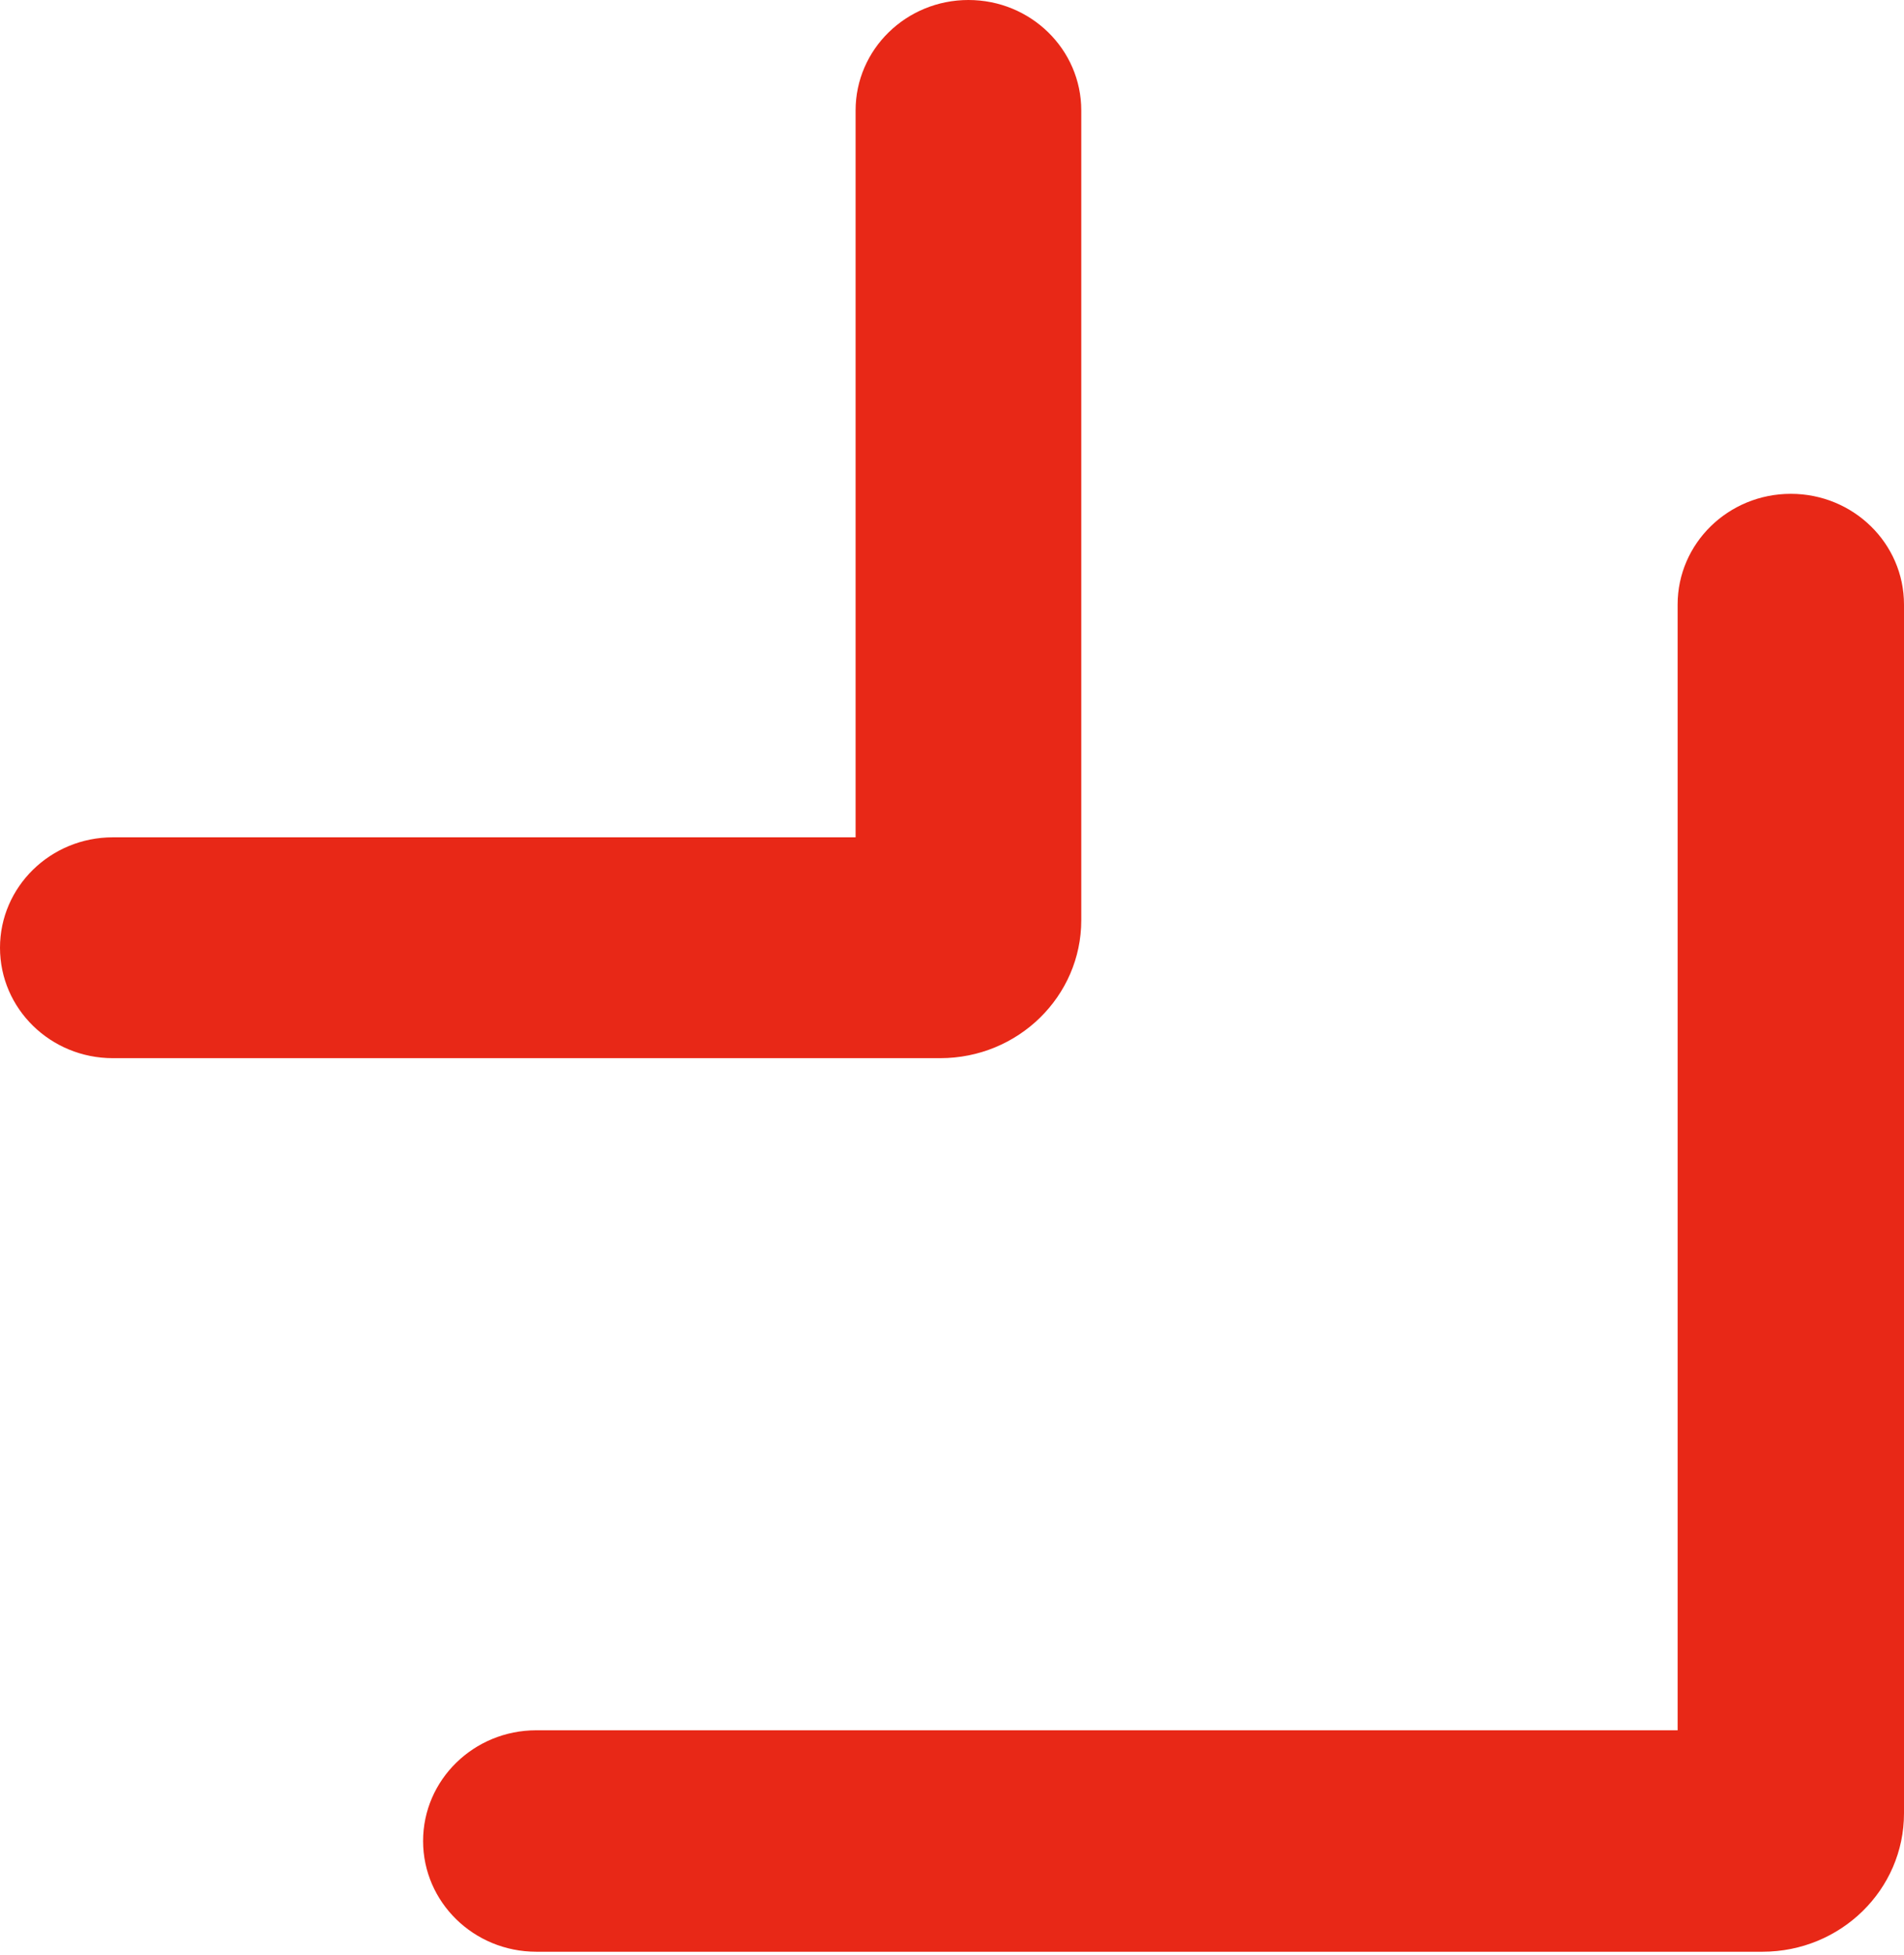
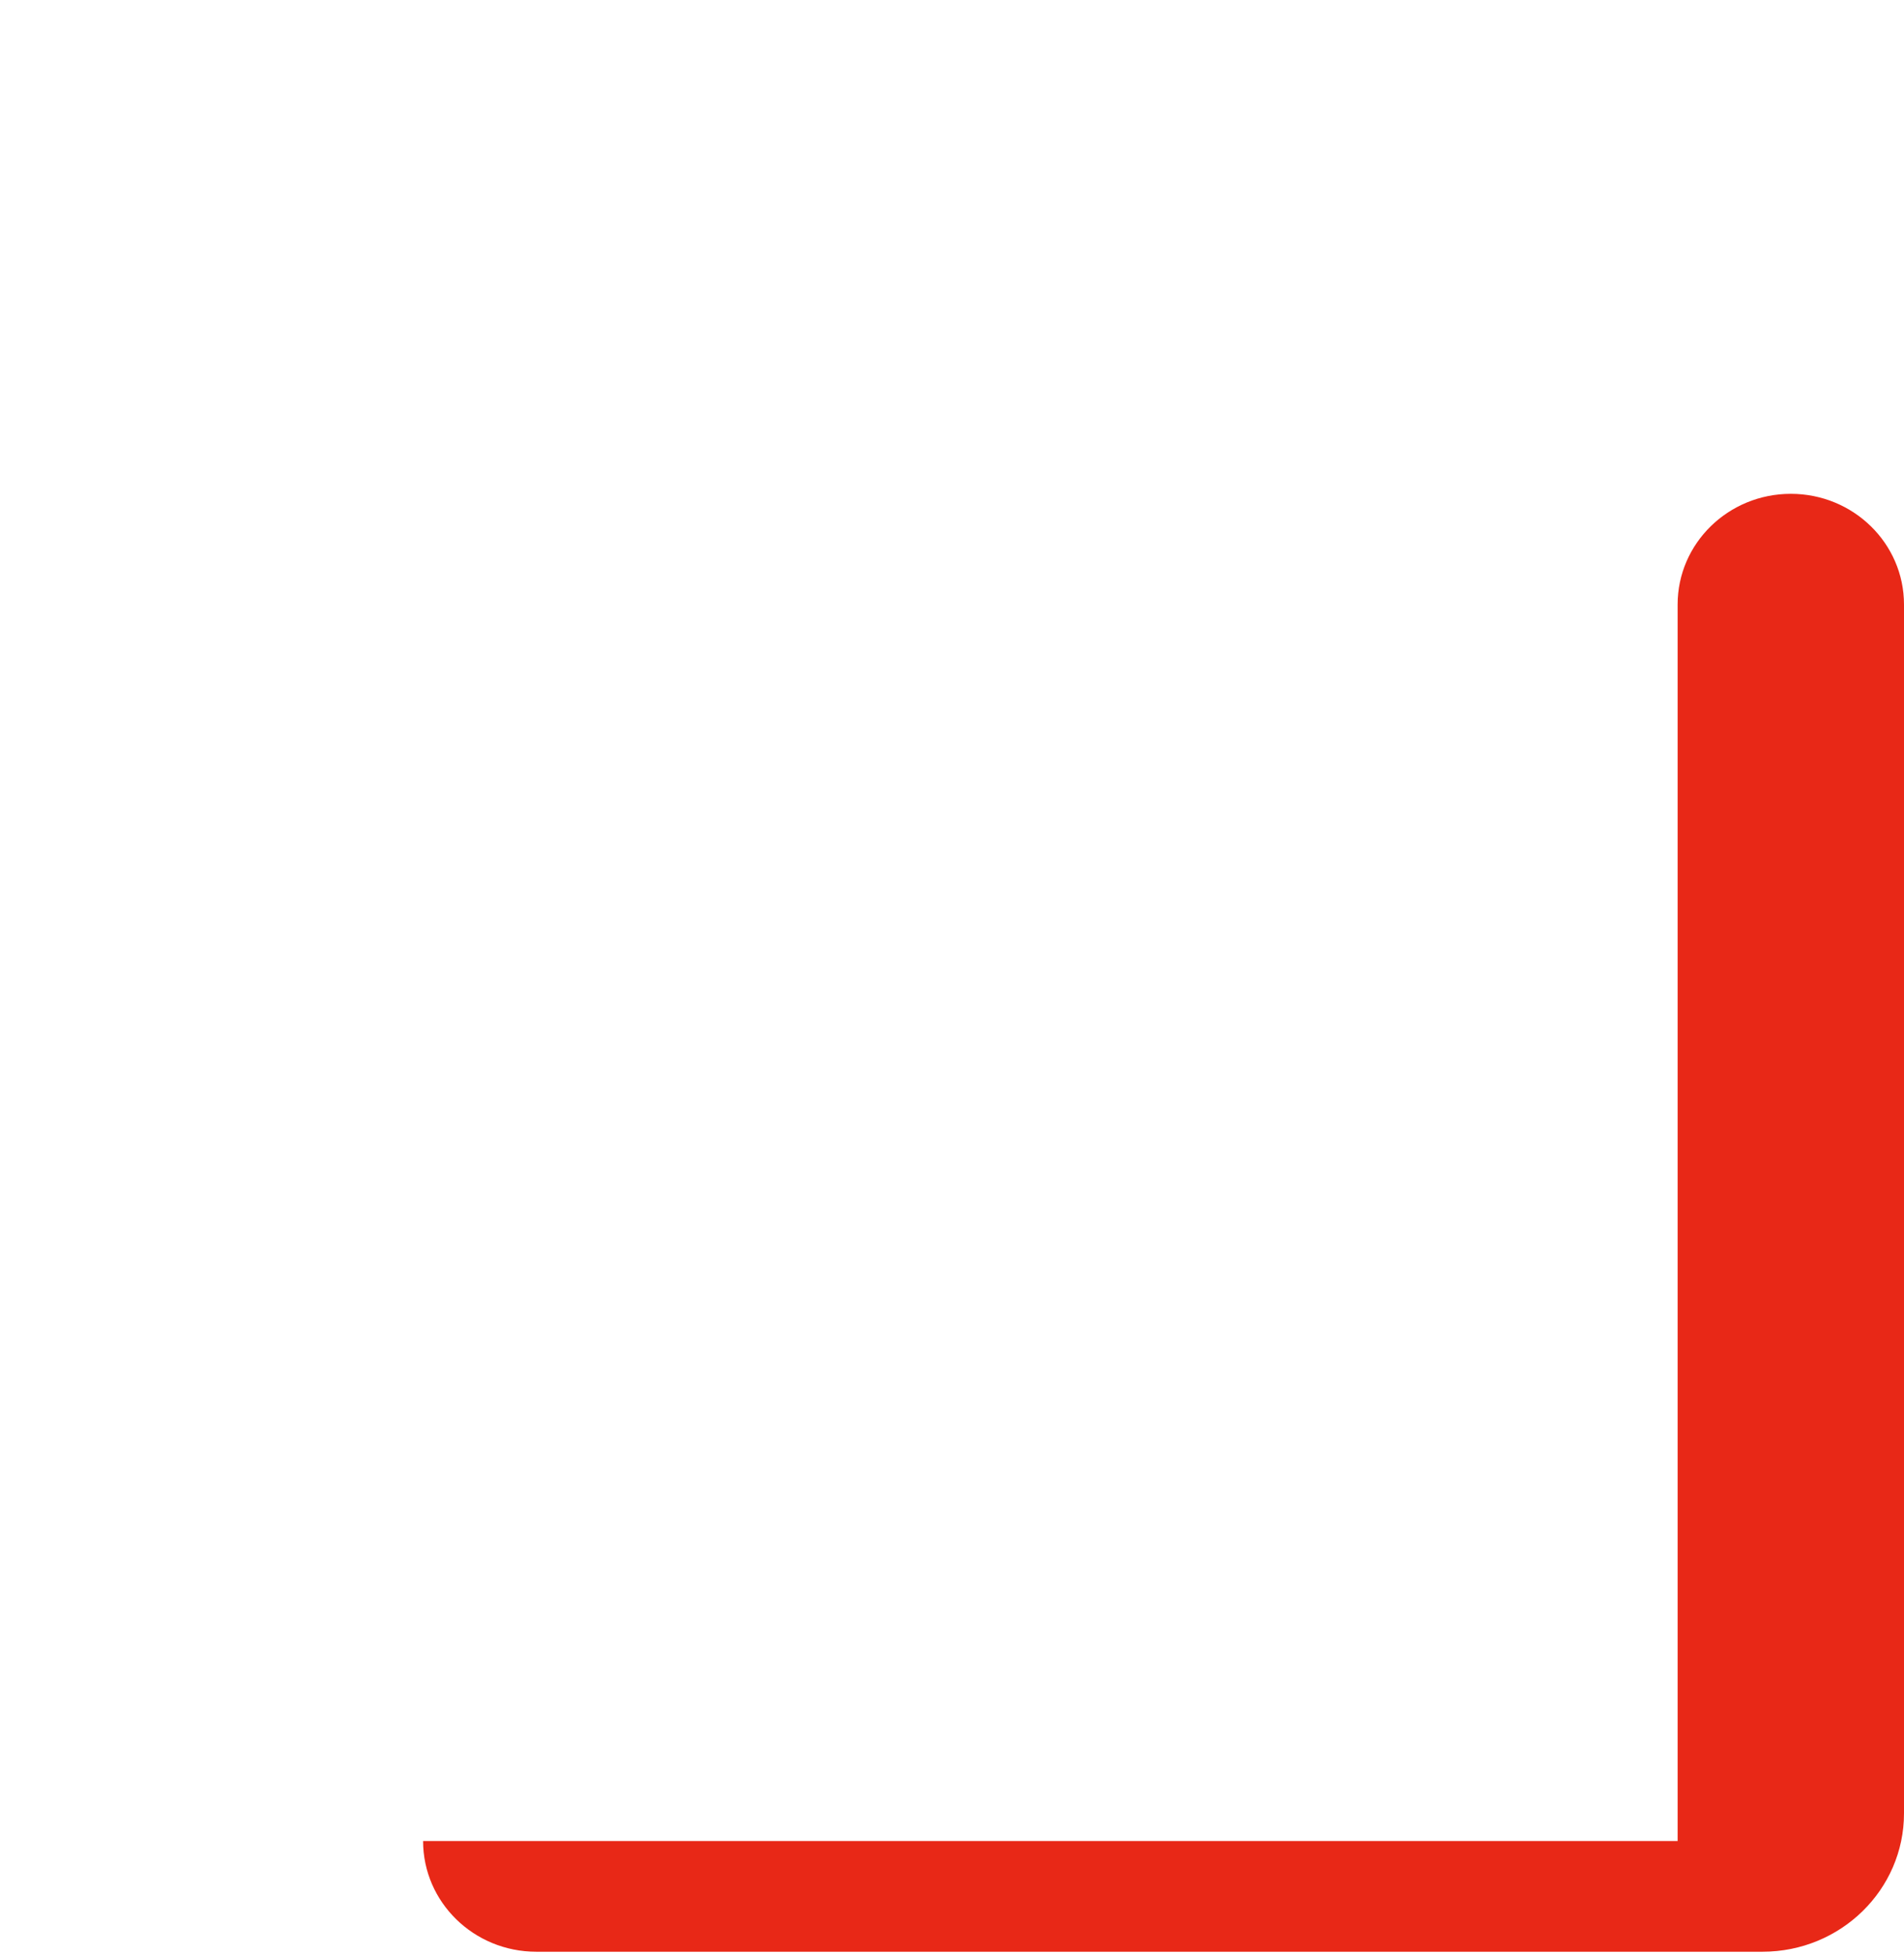
<svg xmlns="http://www.w3.org/2000/svg" width="38" height="39" viewBox="0 0 38 39" fill="none">
-   <path fill-rule="evenodd" clip-rule="evenodd" d="M19.328 0C20.572 0 21.58 0.986 21.58 2.203V18.358C21.58 19.878 20.32 21.111 18.765 21.111H2.252C1.008 21.111 0 20.125 0 18.908C0 17.692 1.008 16.705 2.252 16.705H17.076V2.203C17.076 0.986 18.085 0 19.328 0Z" fill="#E82817" />
-   <path fill-rule="evenodd" clip-rule="evenodd" d="M35.741 9.852C36.989 9.852 38 10.841 38 12.061V36.177C38 37.702 36.736 38.938 35.176 38.938H10.703C9.456 38.938 8.444 37.949 8.444 36.729C8.444 35.509 9.456 34.52 10.703 34.52H33.482V12.061C33.482 10.841 34.493 9.852 35.741 9.852Z" fill="#E82817" />
+   <path fill-rule="evenodd" clip-rule="evenodd" d="M35.741 9.852C36.989 9.852 38 10.841 38 12.061V36.177C38 37.702 36.736 38.938 35.176 38.938H10.703C9.456 38.938 8.444 37.949 8.444 36.729H33.482V12.061C33.482 10.841 34.493 9.852 35.741 9.852Z" fill="#E82817" />
</svg>